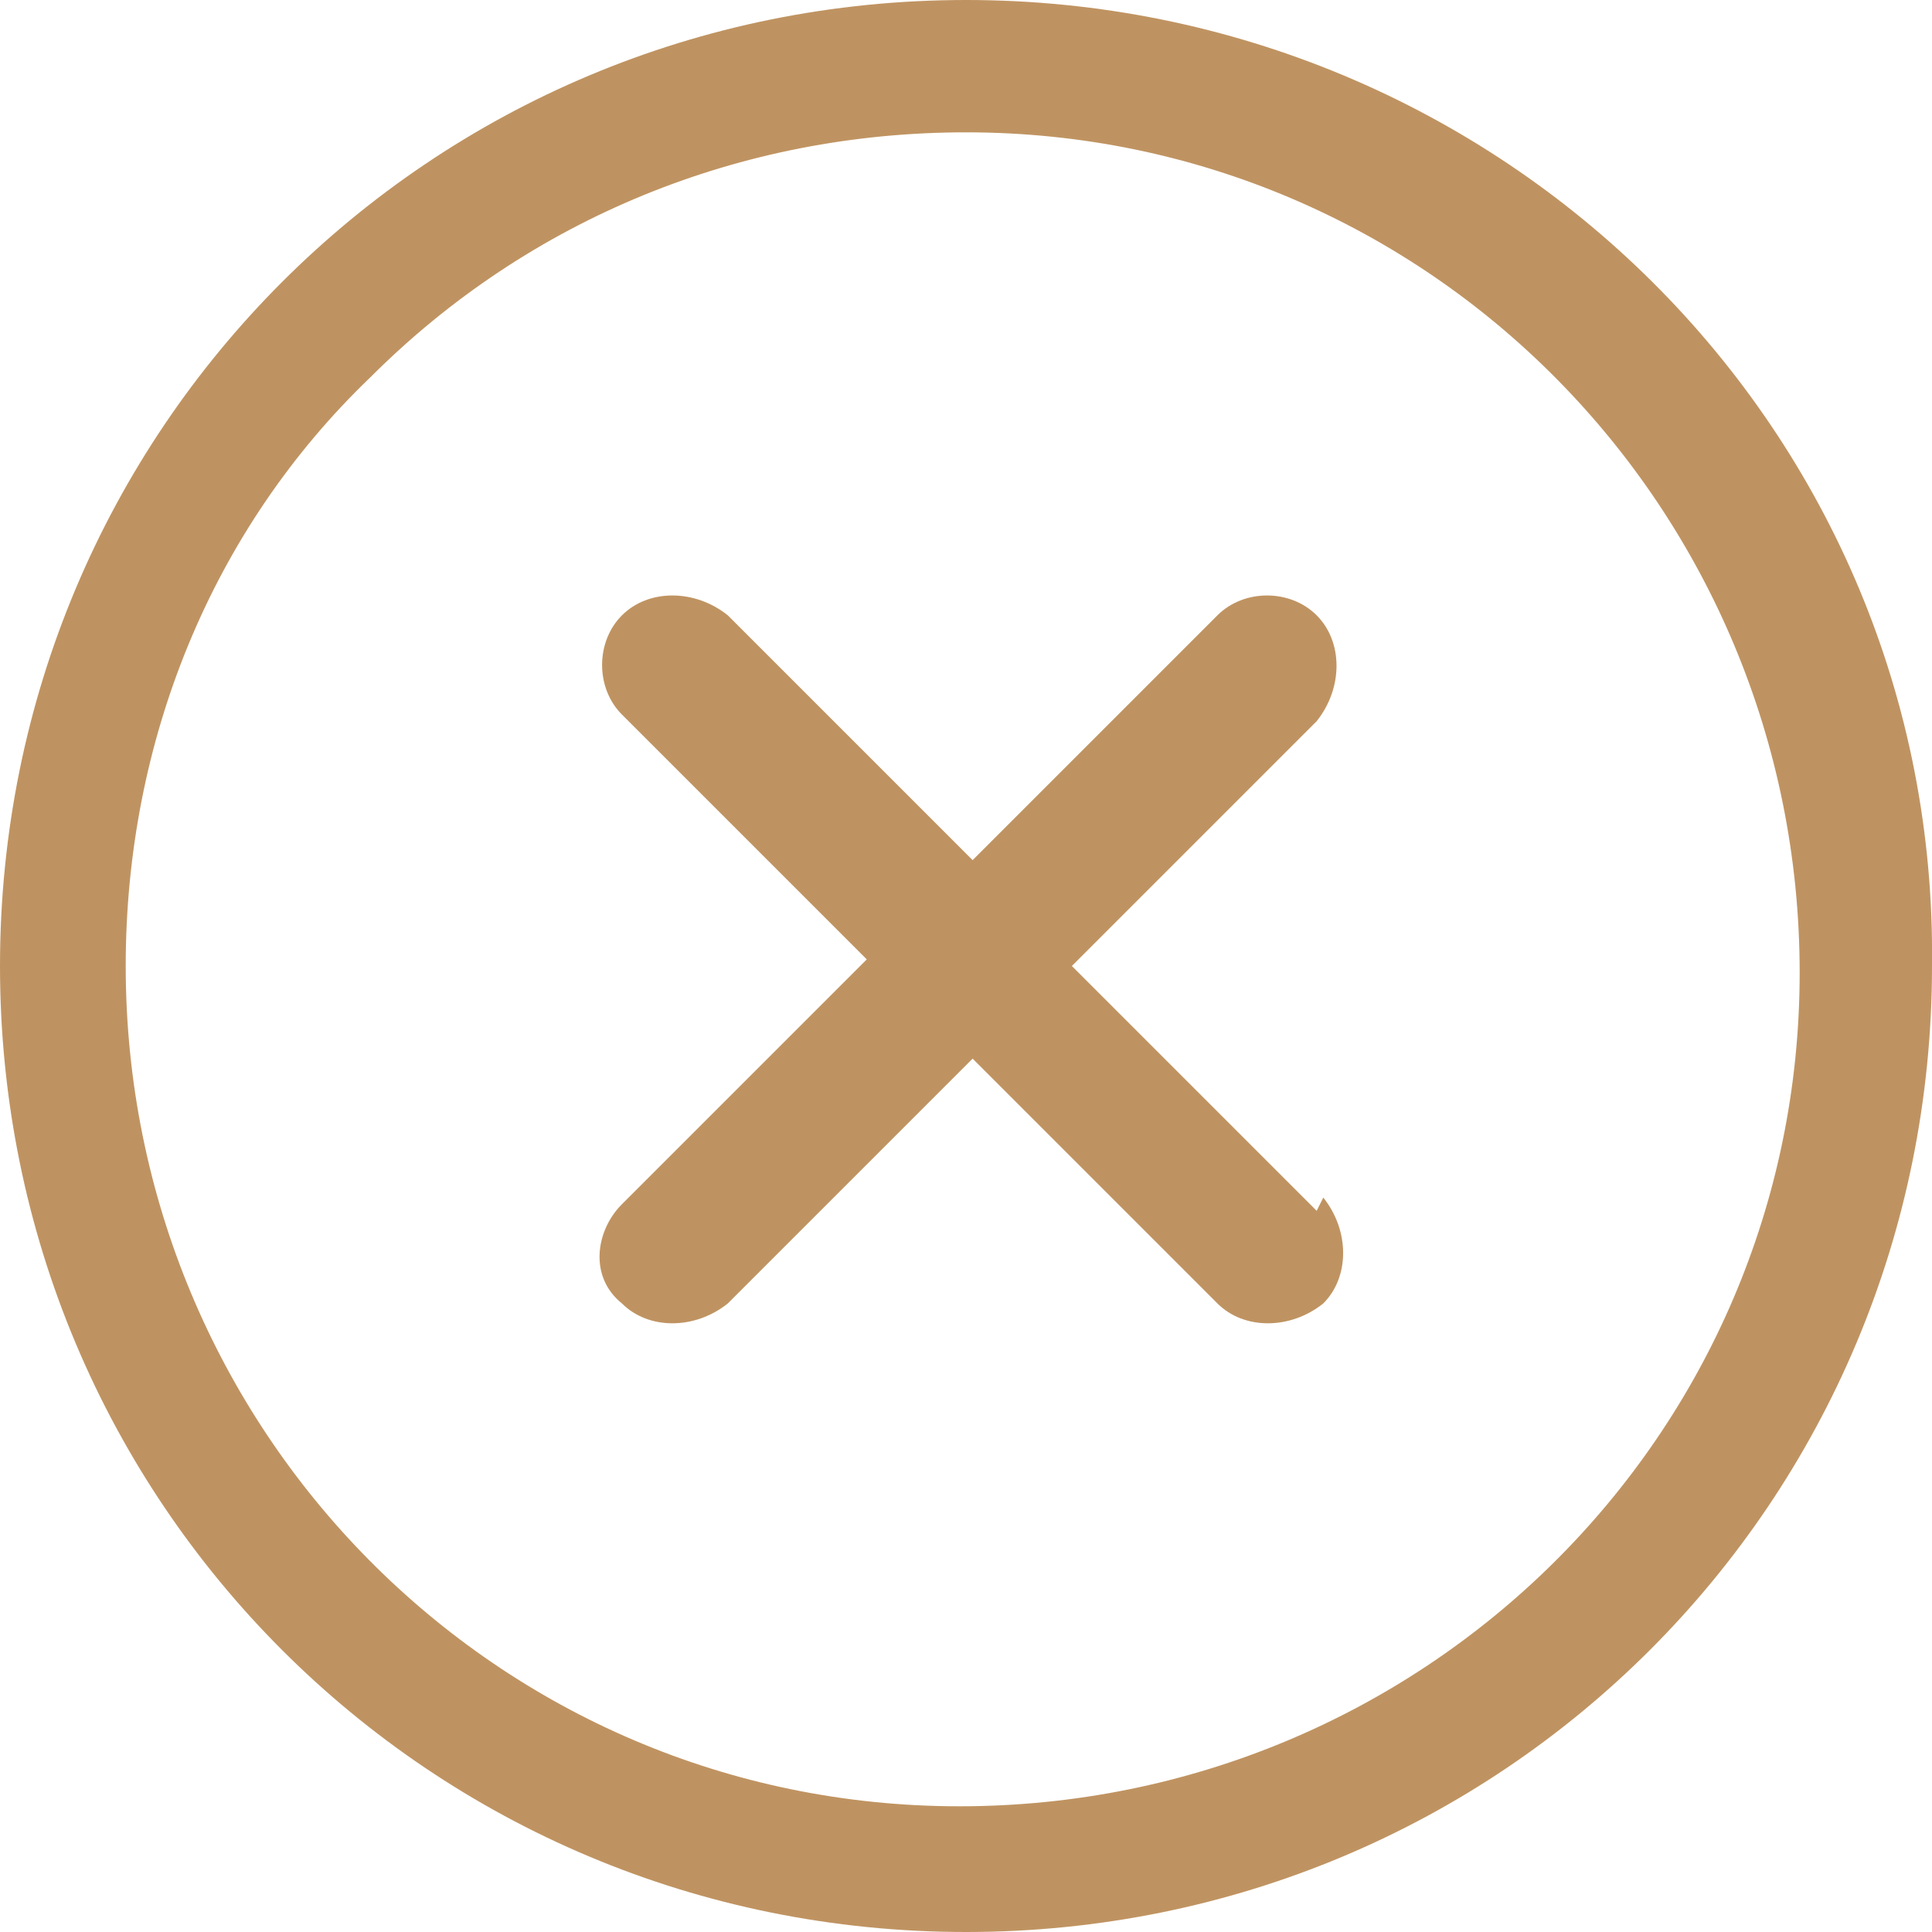
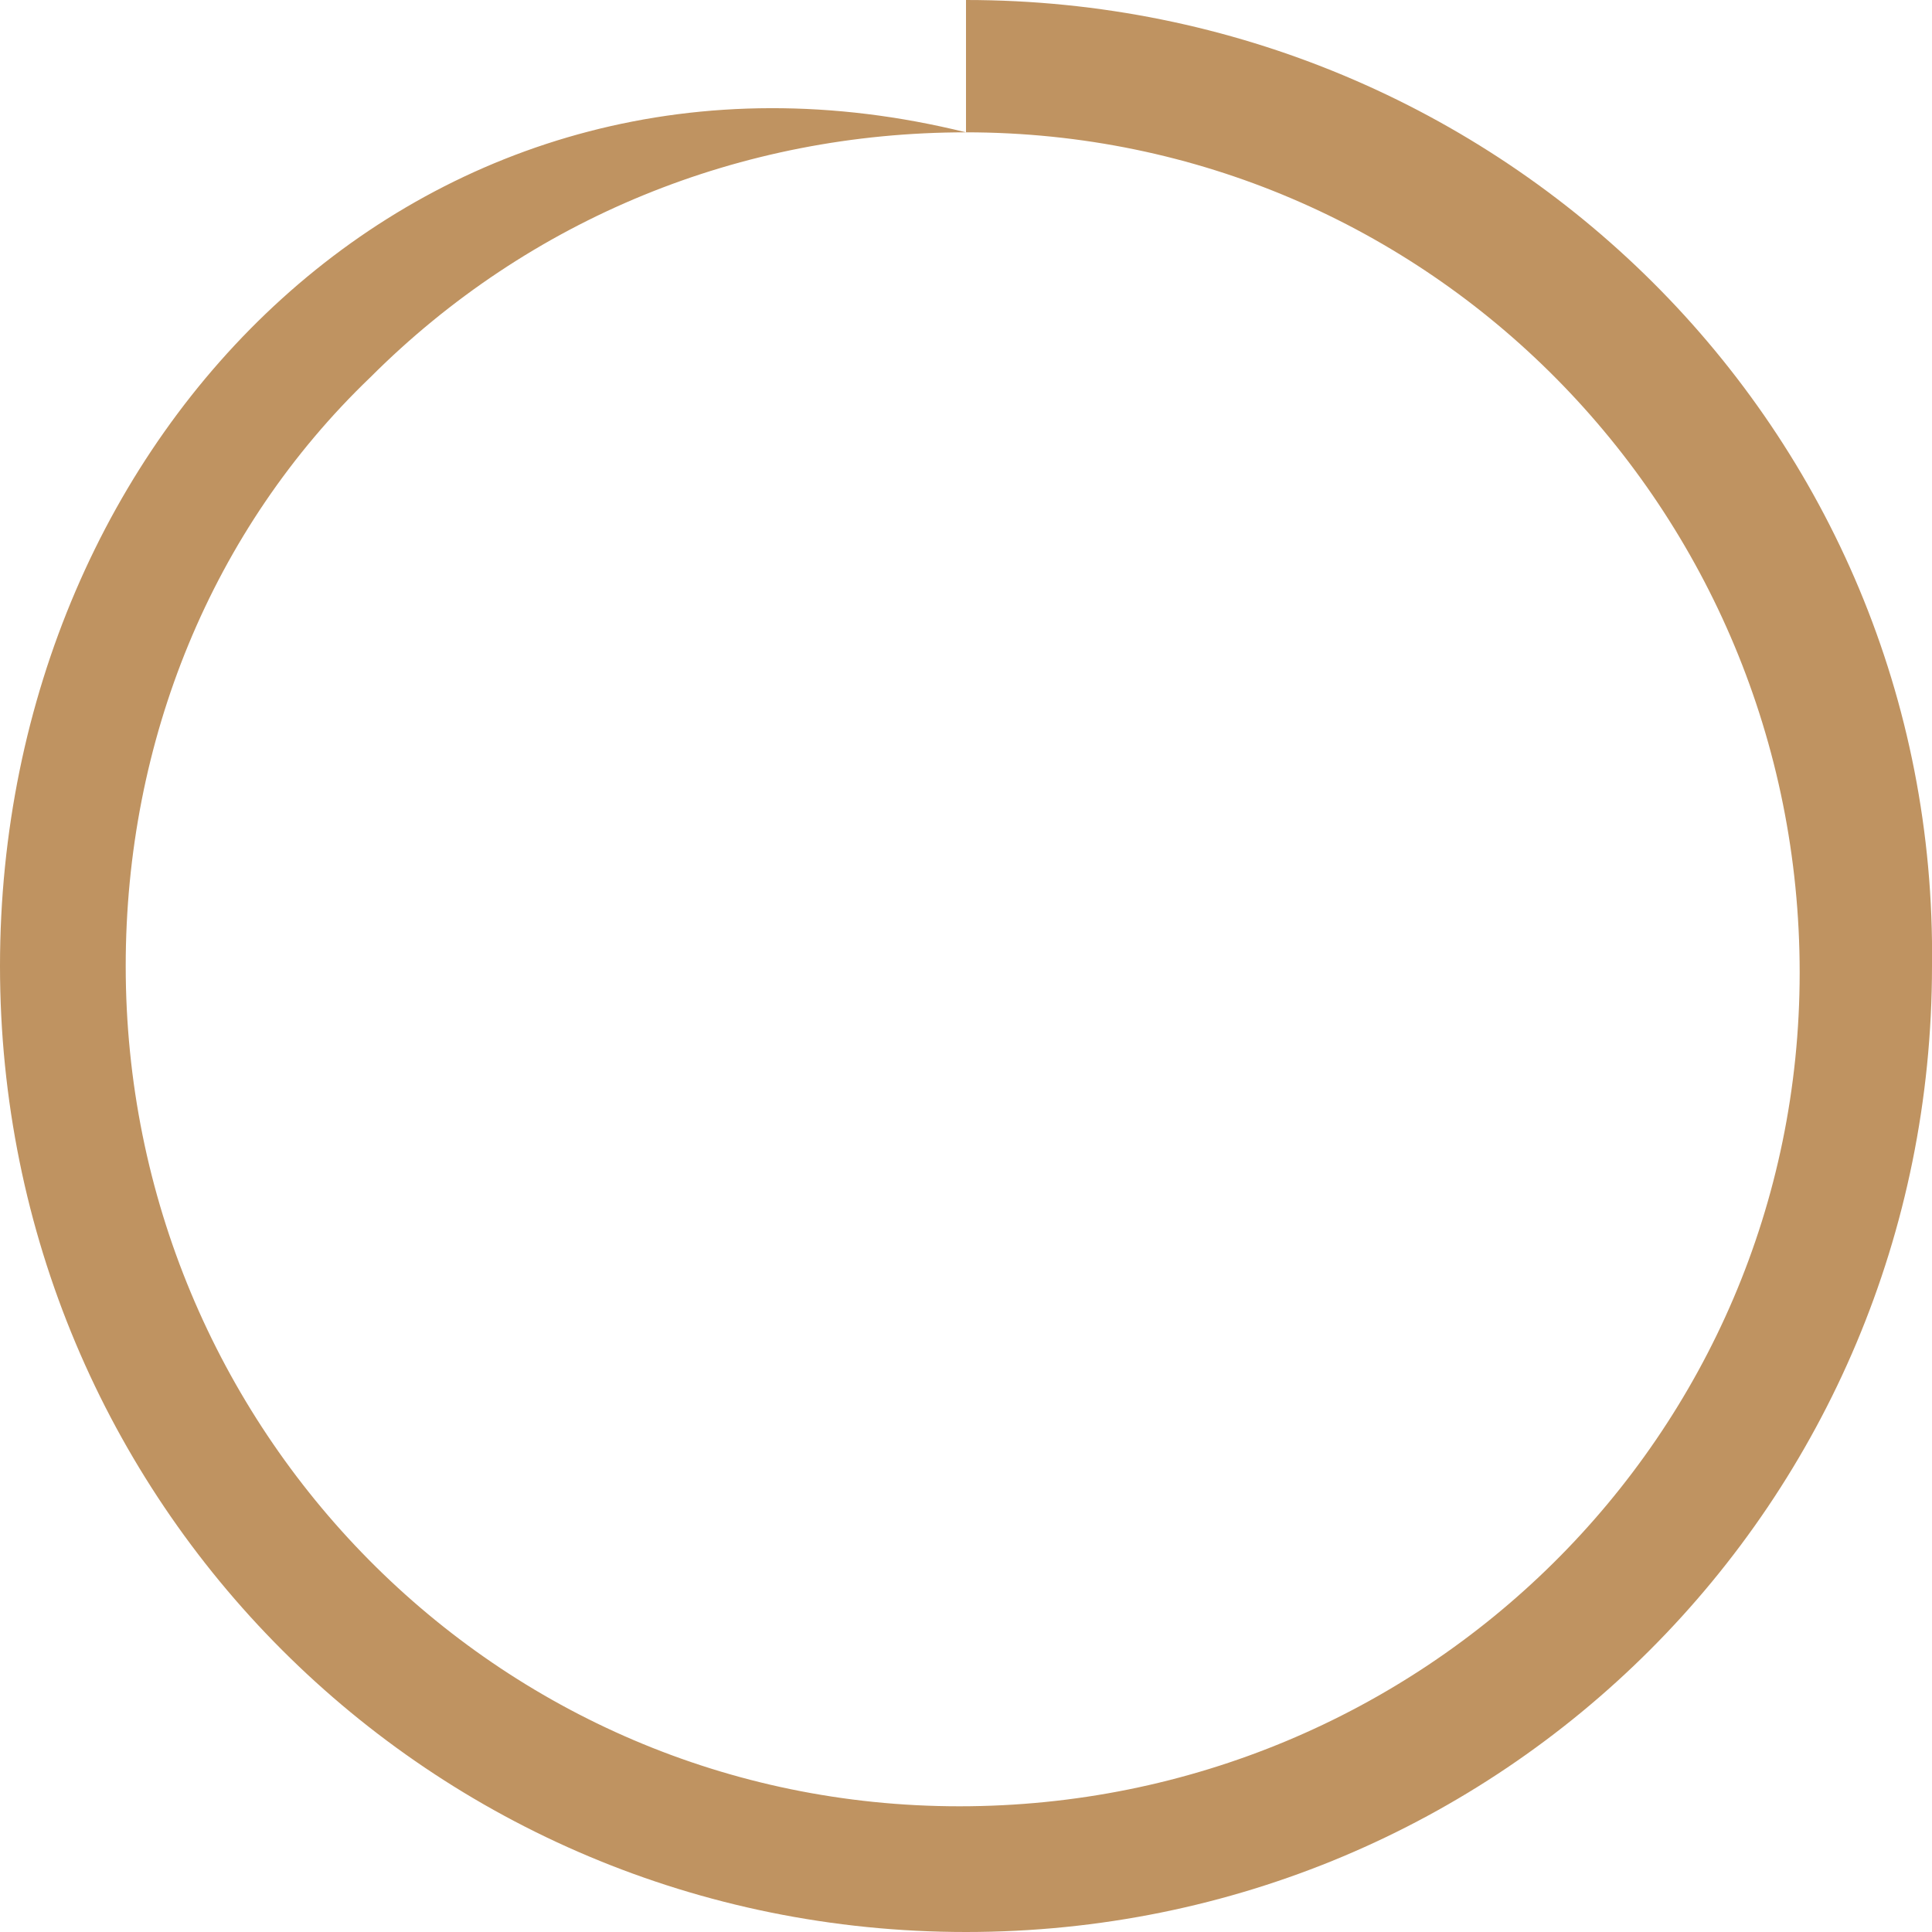
<svg xmlns="http://www.w3.org/2000/svg" id="Layer_1" viewBox="0 0 29.2 29.2">
  <defs>
    <style>      .st0 {        fill: #bf9361;      }    </style>
  </defs>
  <g id="Icon_ionic-ios-close-circle-outline">
-     <path id="Path_38205" class="st0" d="M19.9,18.3l-3.7-3.7,3.7-3.7c.4-.5.4-1.2,0-1.6-.4-.4-1.1-.4-1.5,0l-3.7,3.7-3.7-3.7c-.5-.4-1.2-.4-1.6,0-.4.4-.4,1.1,0,1.5l3.7,3.7-3.7,3.7c-.4.4-.5,1.1,0,1.5,0,0,0,0,0,0,.4.4,1.1.4,1.6,0,0,0,0,0,0,0l3.7-3.7,3.7,3.7c.4.4,1.1.4,1.6,0,.4-.4.4-1.1,0-1.6,0,0,0,0,0,0Z" />
-     <path id="Path_38206" class="st0" d="M14.6,2c7,0,12.6,5.7,12.6,12.7,0,7-5.7,12.6-12.7,12.6-7,0-12.6-5.7-12.6-12.7,0-3.4,1.3-6.6,3.7-8.9,2.4-2.4,5.6-3.7,9-3.7M14.6,0C6.5,0,0,6.5,0,14.6s6.5,14.6,14.6,14.6,14.6-6.5,14.6-14.6C29.3,6.5,22.7,0,14.6,0c0,0,0,0,0,0Z" />
+     <path id="Path_38206" class="st0" d="M14.6,2c7,0,12.6,5.7,12.6,12.7,0,7-5.7,12.6-12.7,12.6-7,0-12.6-5.7-12.6-12.7,0-3.4,1.3-6.6,3.7-8.9,2.4-2.4,5.6-3.7,9-3.7C6.5,0,0,6.5,0,14.6s6.5,14.6,14.6,14.6,14.6-6.5,14.6-14.6C29.3,6.5,22.7,0,14.6,0c0,0,0,0,0,0Z" />
  </g>
</svg>